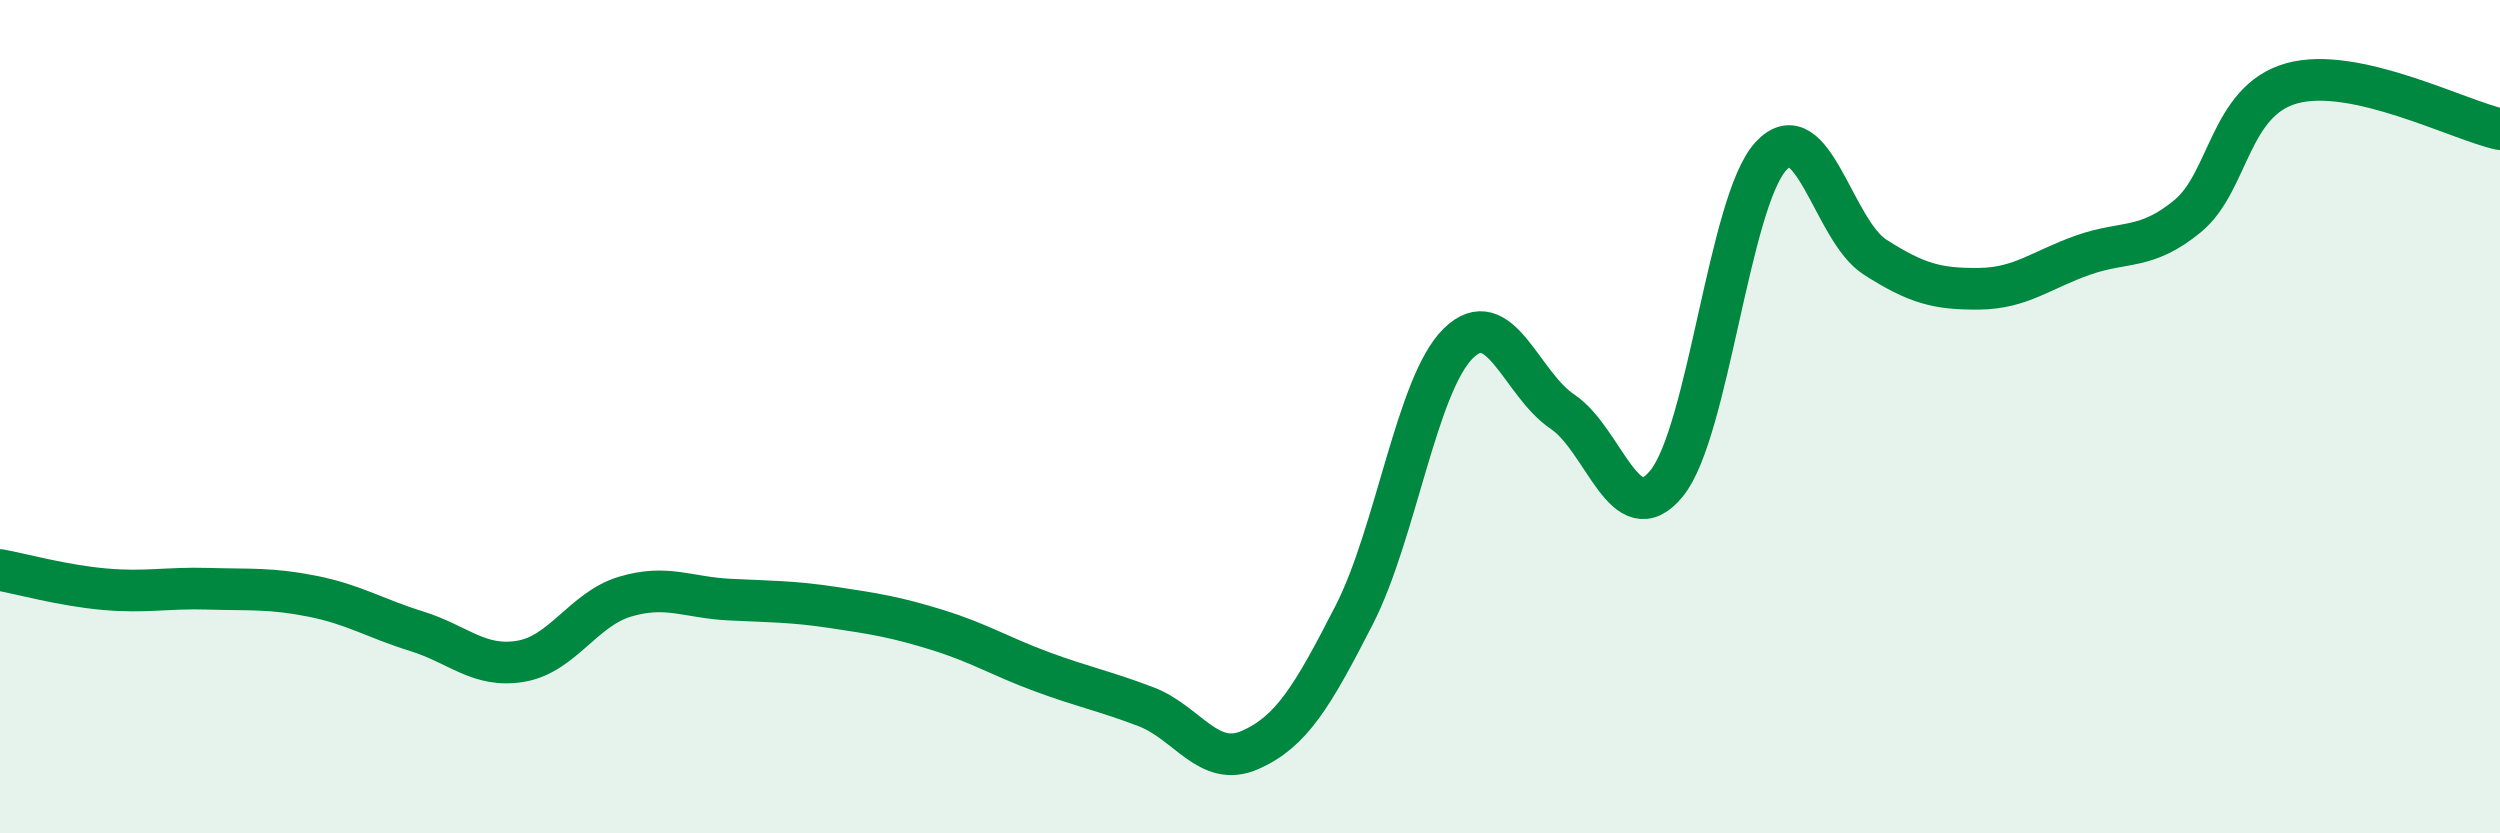
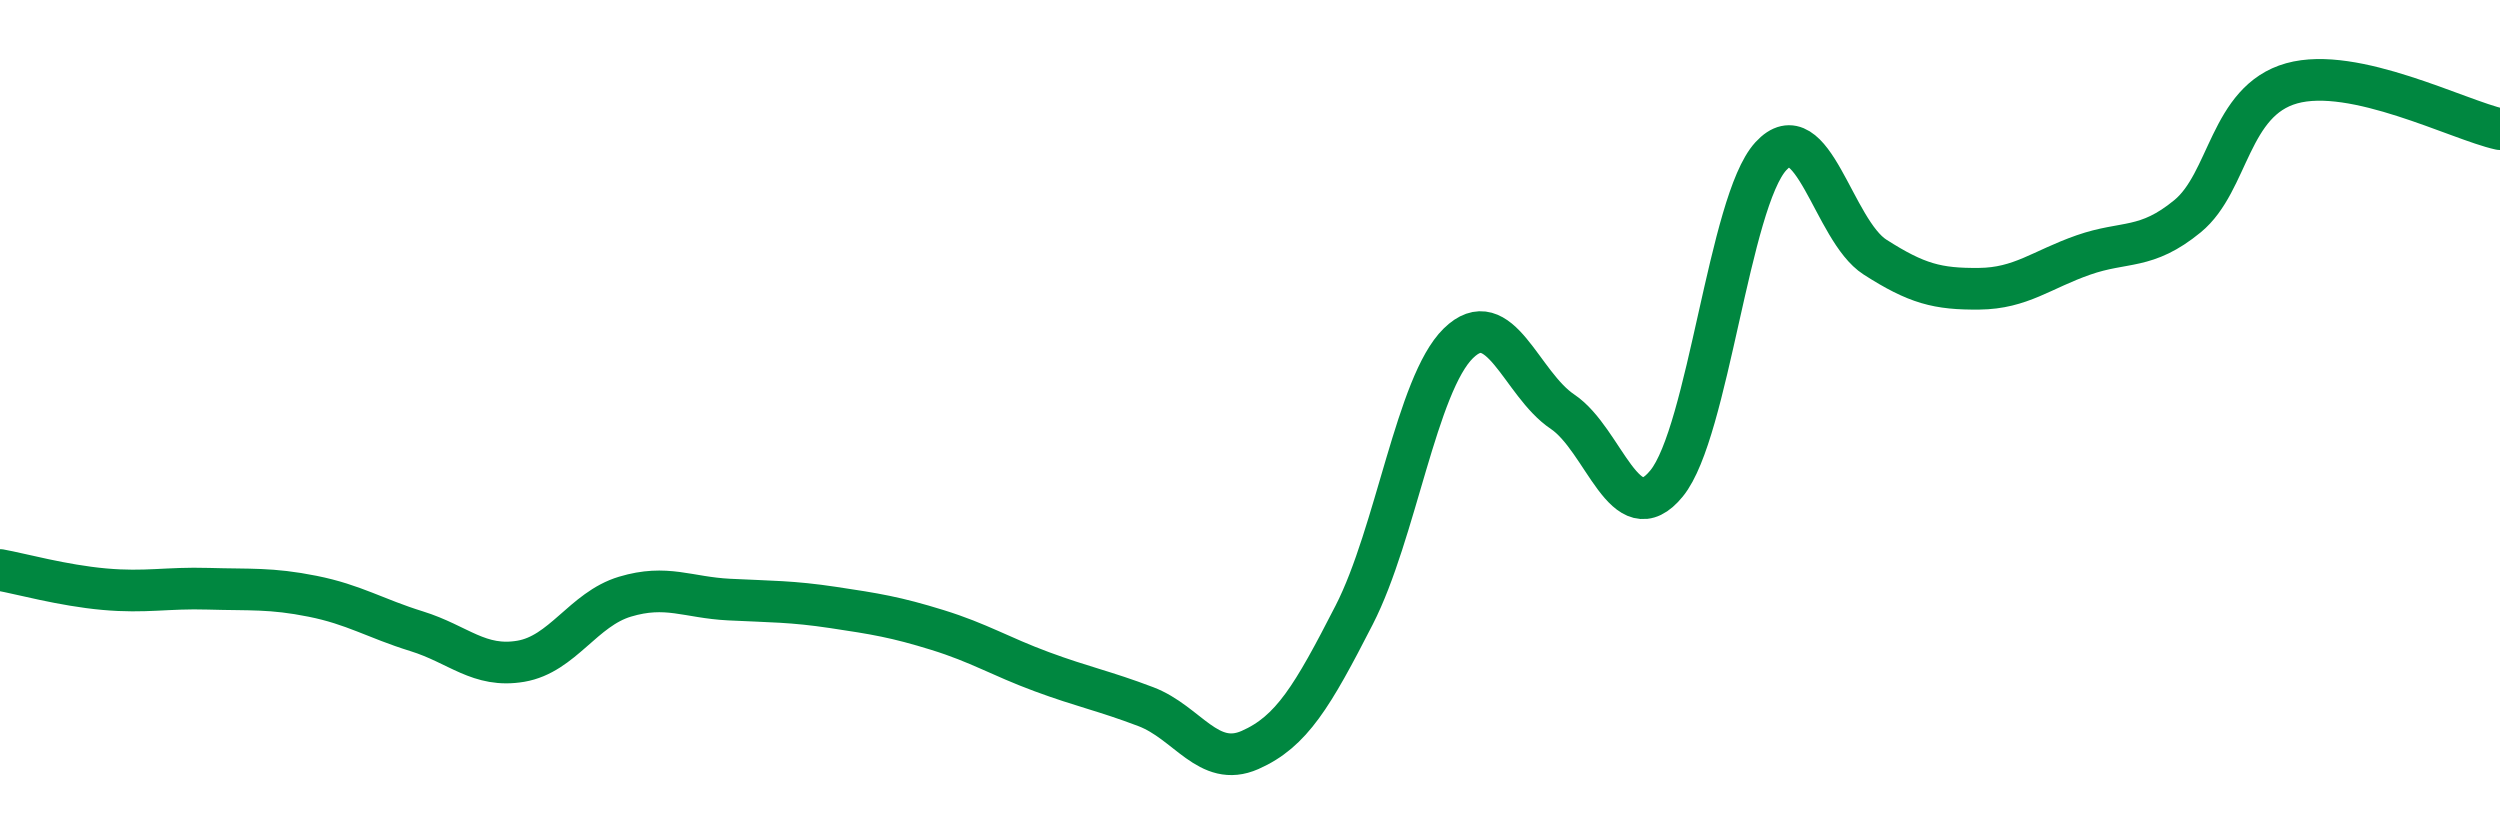
<svg xmlns="http://www.w3.org/2000/svg" width="60" height="20" viewBox="0 0 60 20">
-   <path d="M 0,13.68 C 0.5,13.77 1.5,14.05 2.5,14.14 C 3.5,14.23 4,14.1 5,14.13 C 6,14.16 6.5,14.11 7.5,14.31 C 8.5,14.51 9,14.84 10,15.15 C 11,15.46 11.5,16.04 12.5,15.87 C 13.5,15.7 14,14.62 15,14.32 C 16,14.02 16.5,14.34 17.5,14.39 C 18.5,14.44 19,14.43 20,14.58 C 21,14.73 21.5,14.81 22.5,15.12 C 23.5,15.43 24,15.75 25,16.12 C 26,16.49 26.5,16.58 27.5,16.96 C 28.5,17.34 29,18.44 30,18 C 31,17.56 31.5,16.71 32.5,14.76 C 33.5,12.81 34,9.22 35,8.24 C 36,7.26 36.5,9.21 37.5,9.88 C 38.5,10.55 39,12.83 40,11.6 C 41,10.37 41.5,4.84 42.5,3.75 C 43.5,2.66 44,5.53 45,6.17 C 46,6.81 46.5,6.94 47.5,6.93 C 48.5,6.92 49,6.47 50,6.12 C 51,5.77 51.5,6.01 52.5,5.19 C 53.5,4.37 53.5,2.42 55,2 C 56.5,1.58 59,2.88 60,3.1L60 20L0 20Z" fill="#008740" opacity="0.1" stroke-linecap="round" stroke-linejoin="round" />
  <path d="M 0,13.68 C 0.5,13.77 1.5,14.05 2.5,14.14 C 3.5,14.23 4,14.1 5,14.13 C 6,14.16 6.5,14.11 7.5,14.31 C 8.5,14.51 9,14.84 10,15.15 C 11,15.46 11.5,16.04 12.5,15.87 C 13.5,15.7 14,14.62 15,14.32 C 16,14.02 16.5,14.34 17.5,14.39 C 18.5,14.44 19,14.43 20,14.58 C 21,14.73 21.5,14.81 22.5,15.12 C 23.5,15.43 24,15.75 25,16.12 C 26,16.49 26.5,16.58 27.5,16.96 C 28.5,17.34 29,18.44 30,18 C 31,17.56 31.5,16.71 32.5,14.76 C 33.5,12.81 34,9.22 35,8.24 C 36,7.26 36.5,9.21 37.5,9.88 C 38.5,10.55 39,12.83 40,11.6 C 41,10.37 41.5,4.84 42.5,3.75 C 43.5,2.66 44,5.53 45,6.17 C 46,6.81 46.5,6.94 47.5,6.93 C 48.5,6.92 49,6.47 50,6.12 C 51,5.77 51.5,6.01 52.5,5.19 C 53.5,4.37 53.5,2.42 55,2 C 56.5,1.58 59,2.88 60,3.1" stroke="#008740" stroke-width="1" fill="none" stroke-linecap="round" stroke-linejoin="round" />
</svg>